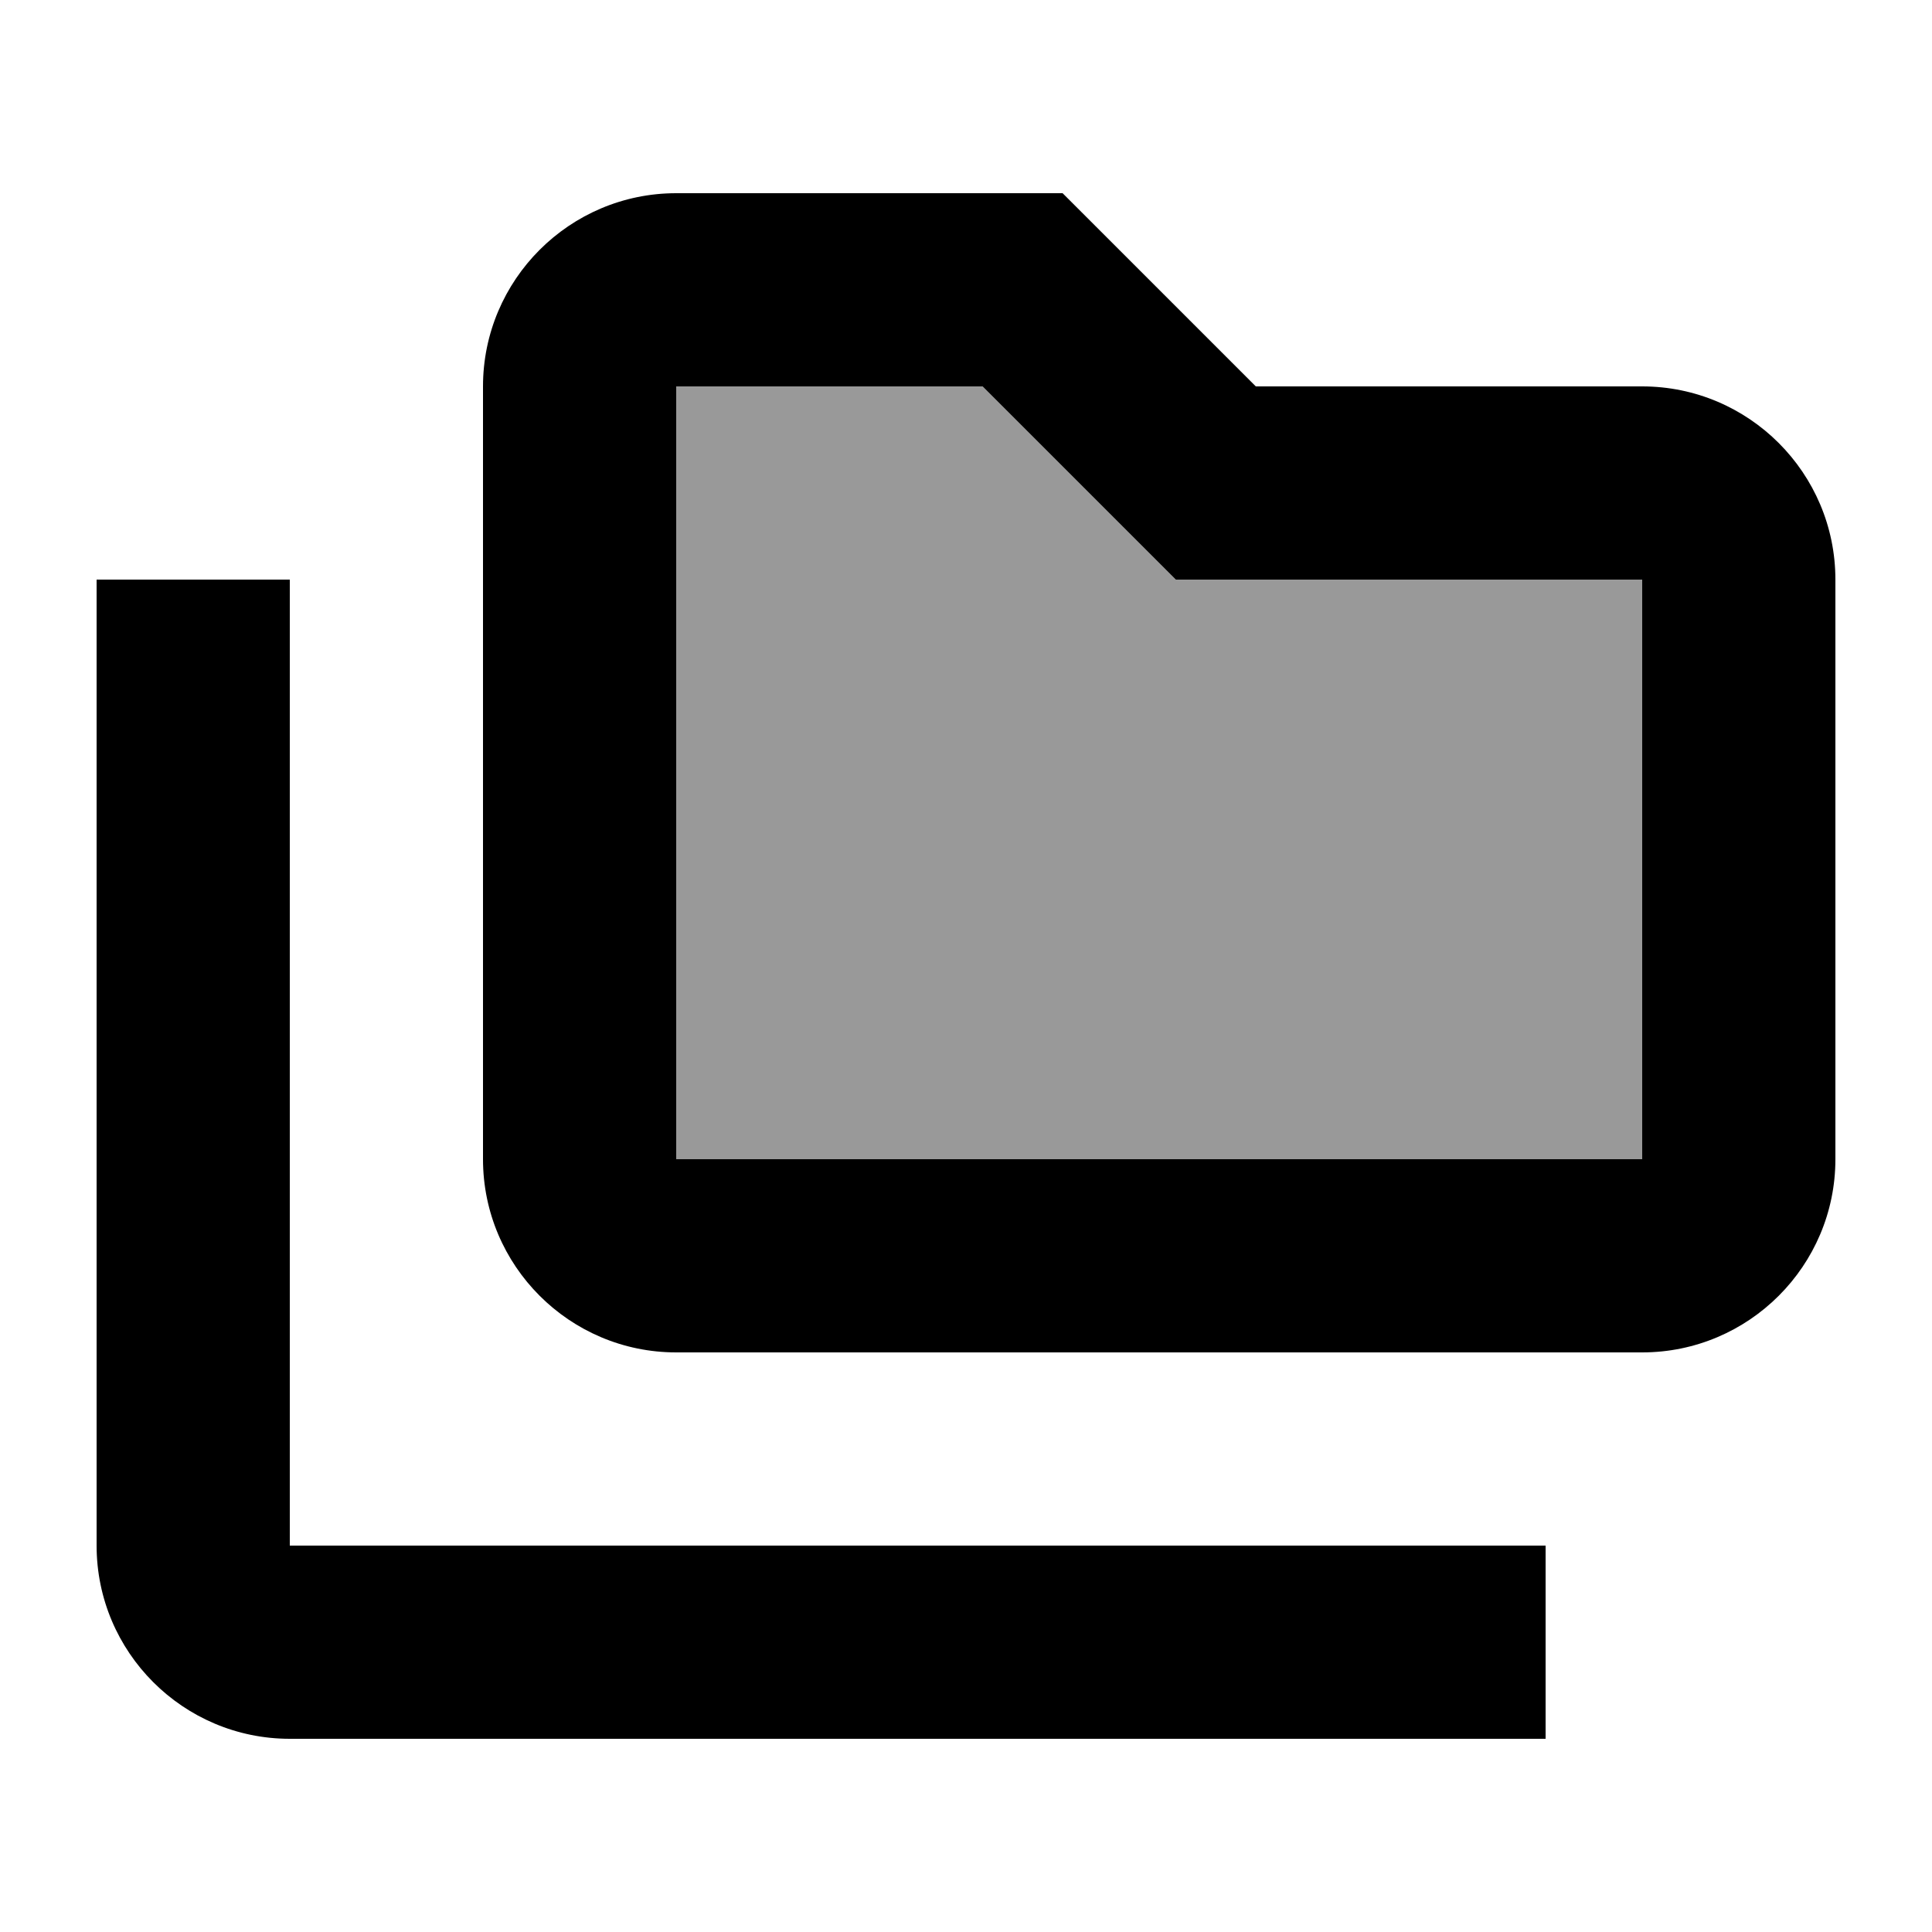
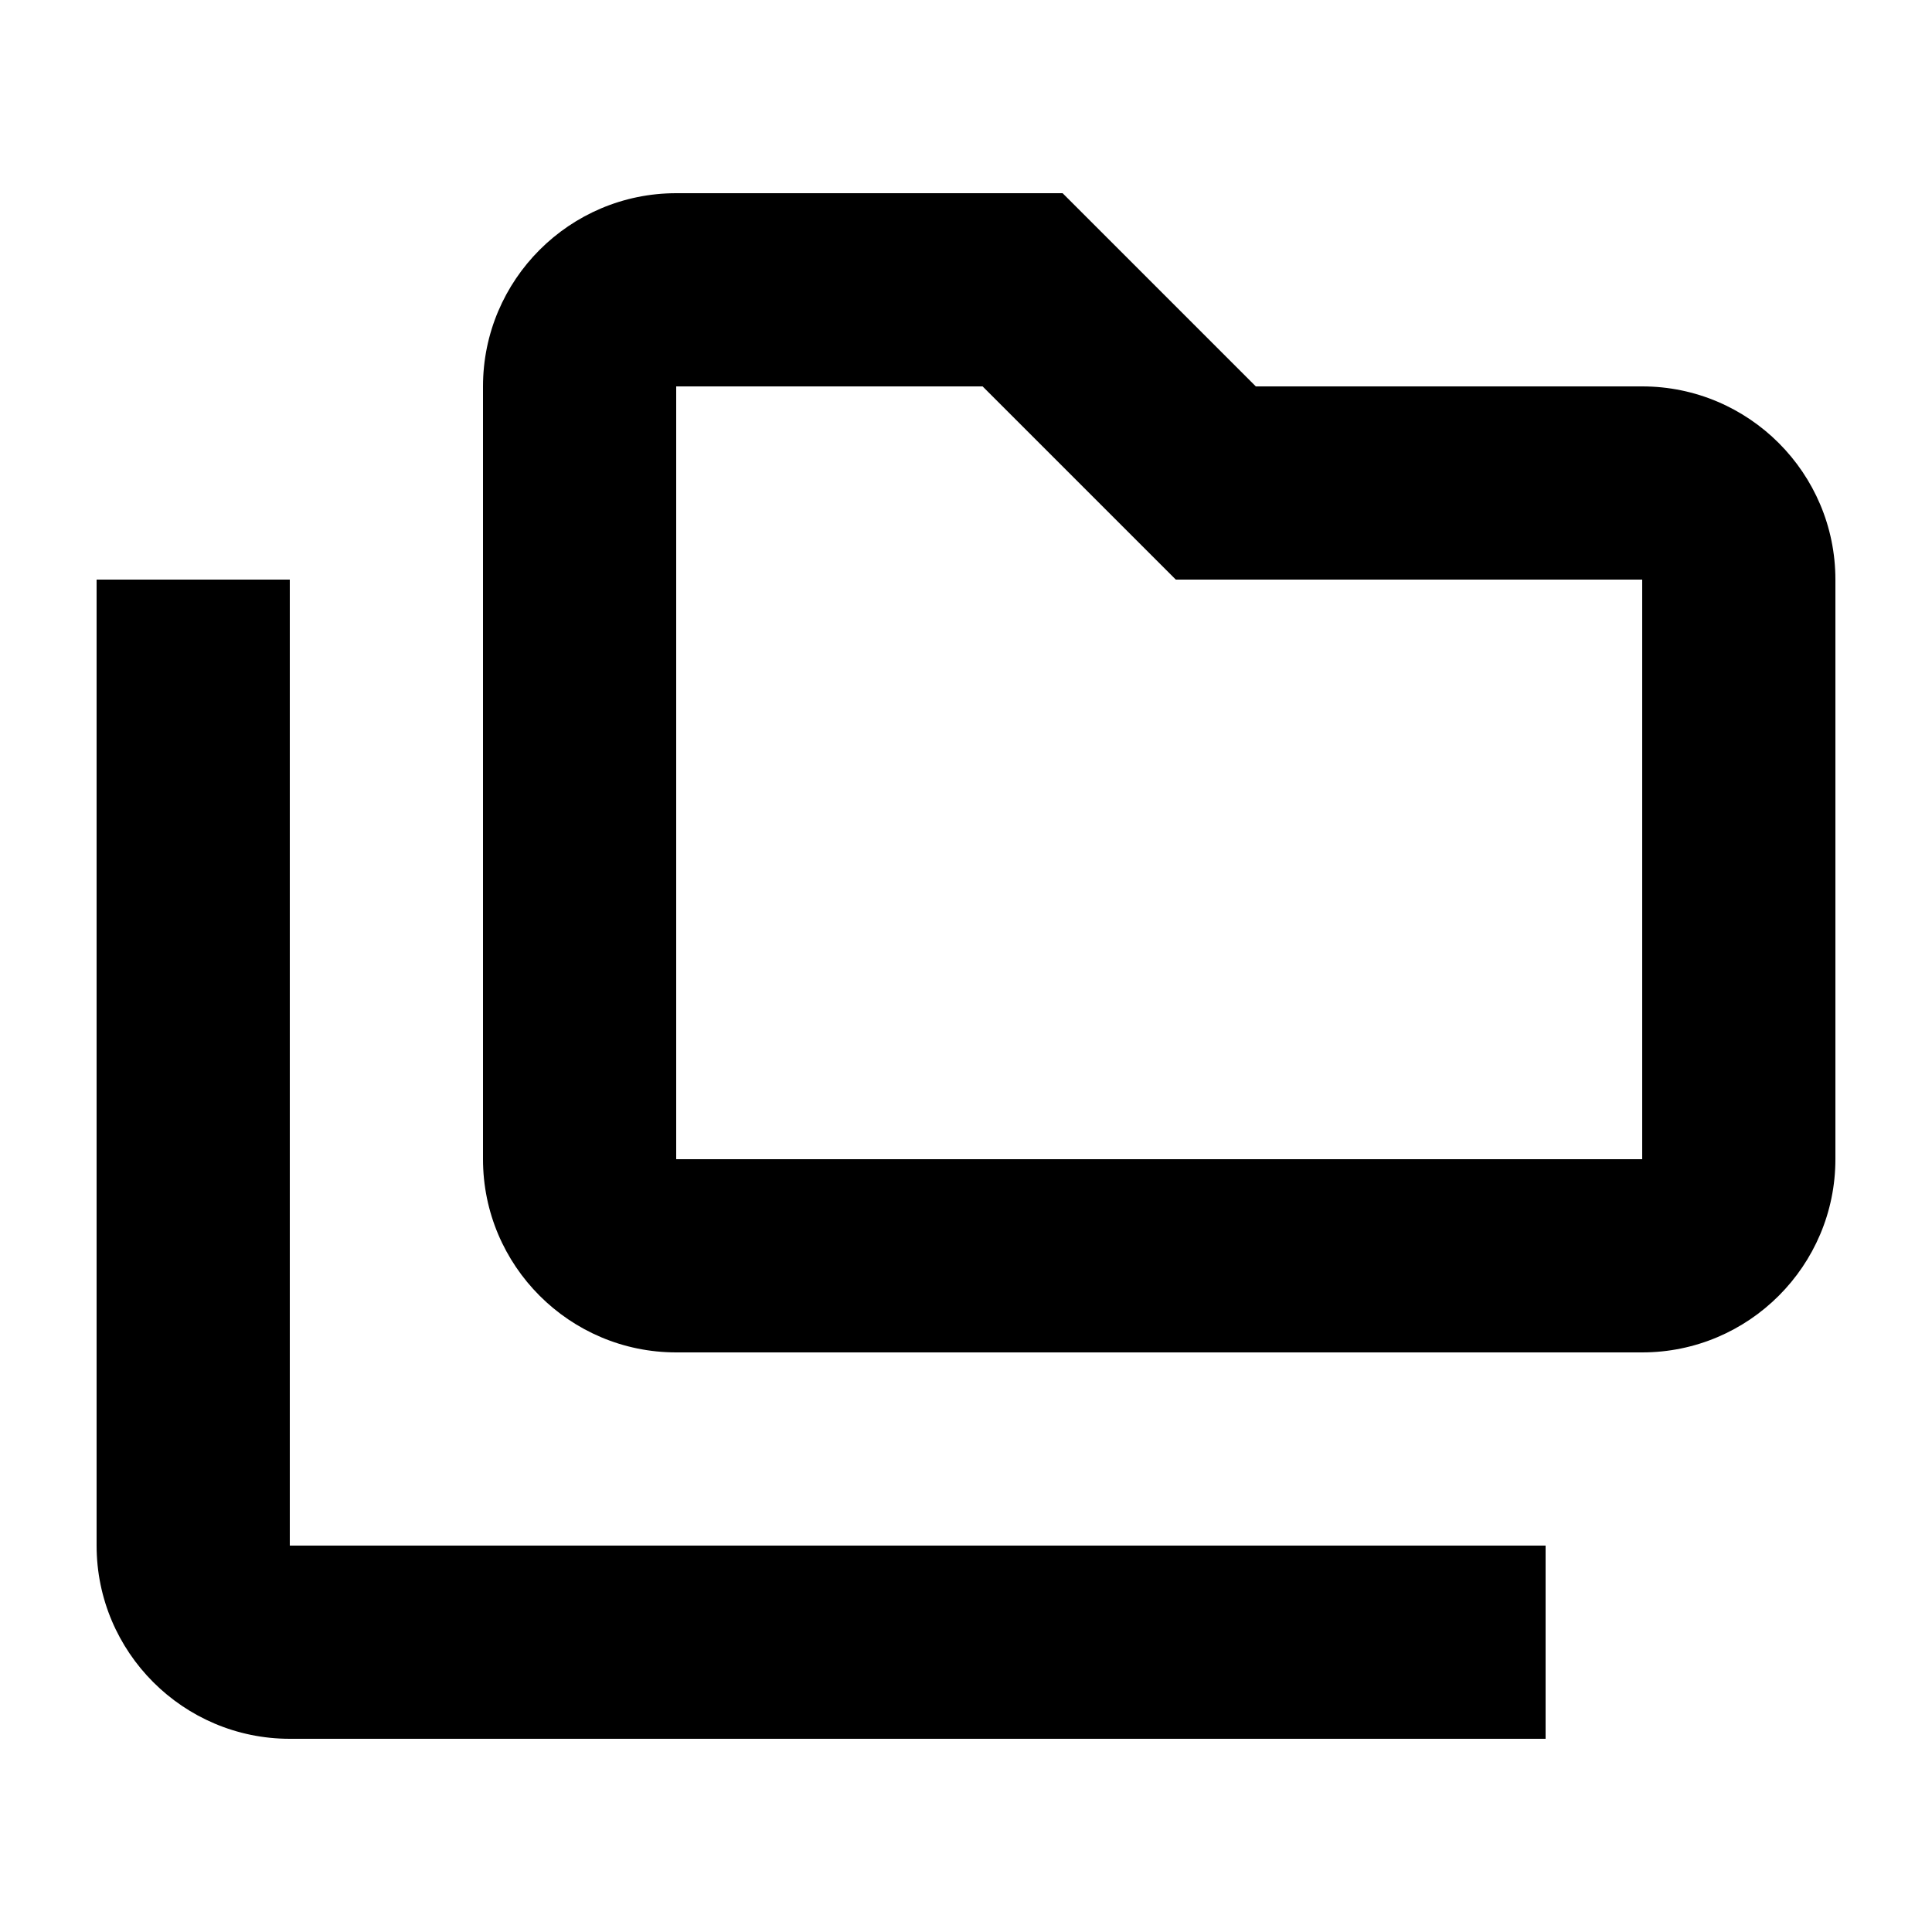
<svg xmlns="http://www.w3.org/2000/svg" viewBox="0 0 640 640">
-   <path opacity=".4" fill="currentColor" d="M224 128L224 384L544 384L544 192L389.5 192C381.4 183.9 360.1 162.6 325.5 128L224 128z" />
  <path fill="currentColor" d="M352 64L224 64C188.7 64 160 92.7 160 128L160 384C160 419.3 188.7 448 224 448L544 448C579.3 448 608 419.3 608 384L608 192C608 156.7 579.3 128 544 128L416 128L352 64zM224 128L325.5 128C360.1 162.6 381.4 183.9 389.5 192L544 192L544 384L224 384L224 128zM96 224L96 192L32 192L32 512C32 547.3 60.7 576 96 576L512 576L512 512L96 512L96 224z" />
</svg>